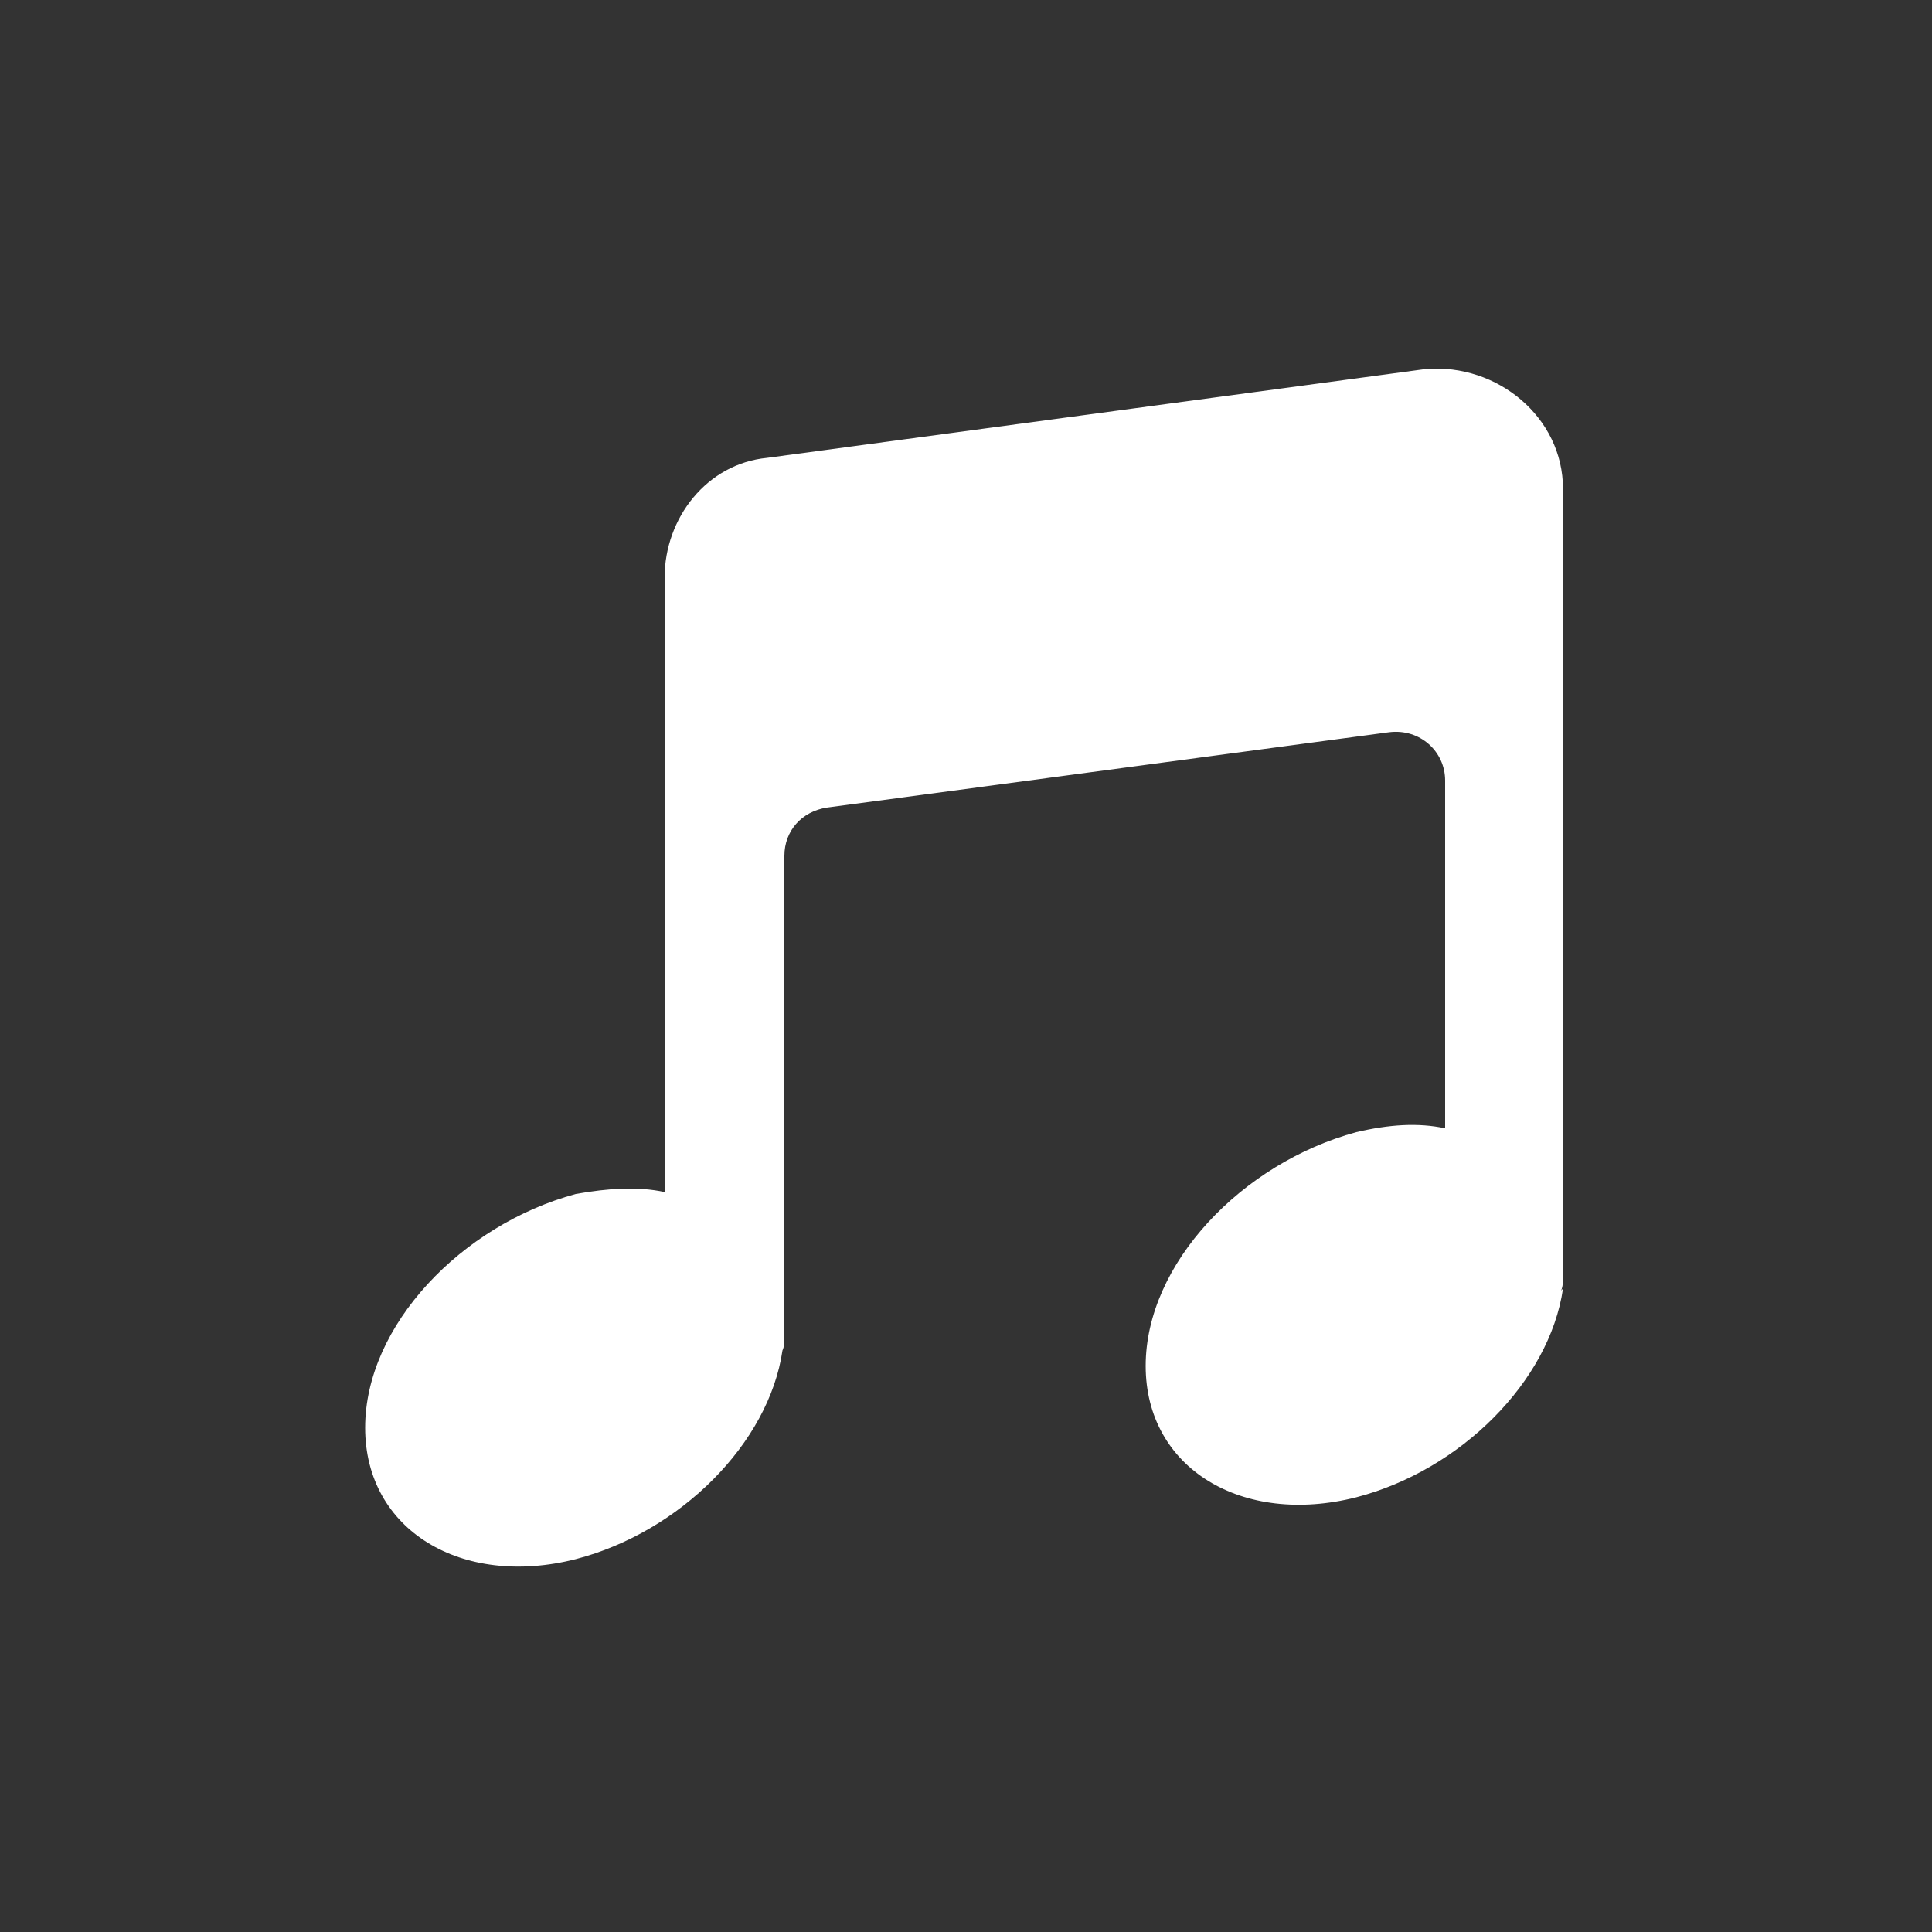
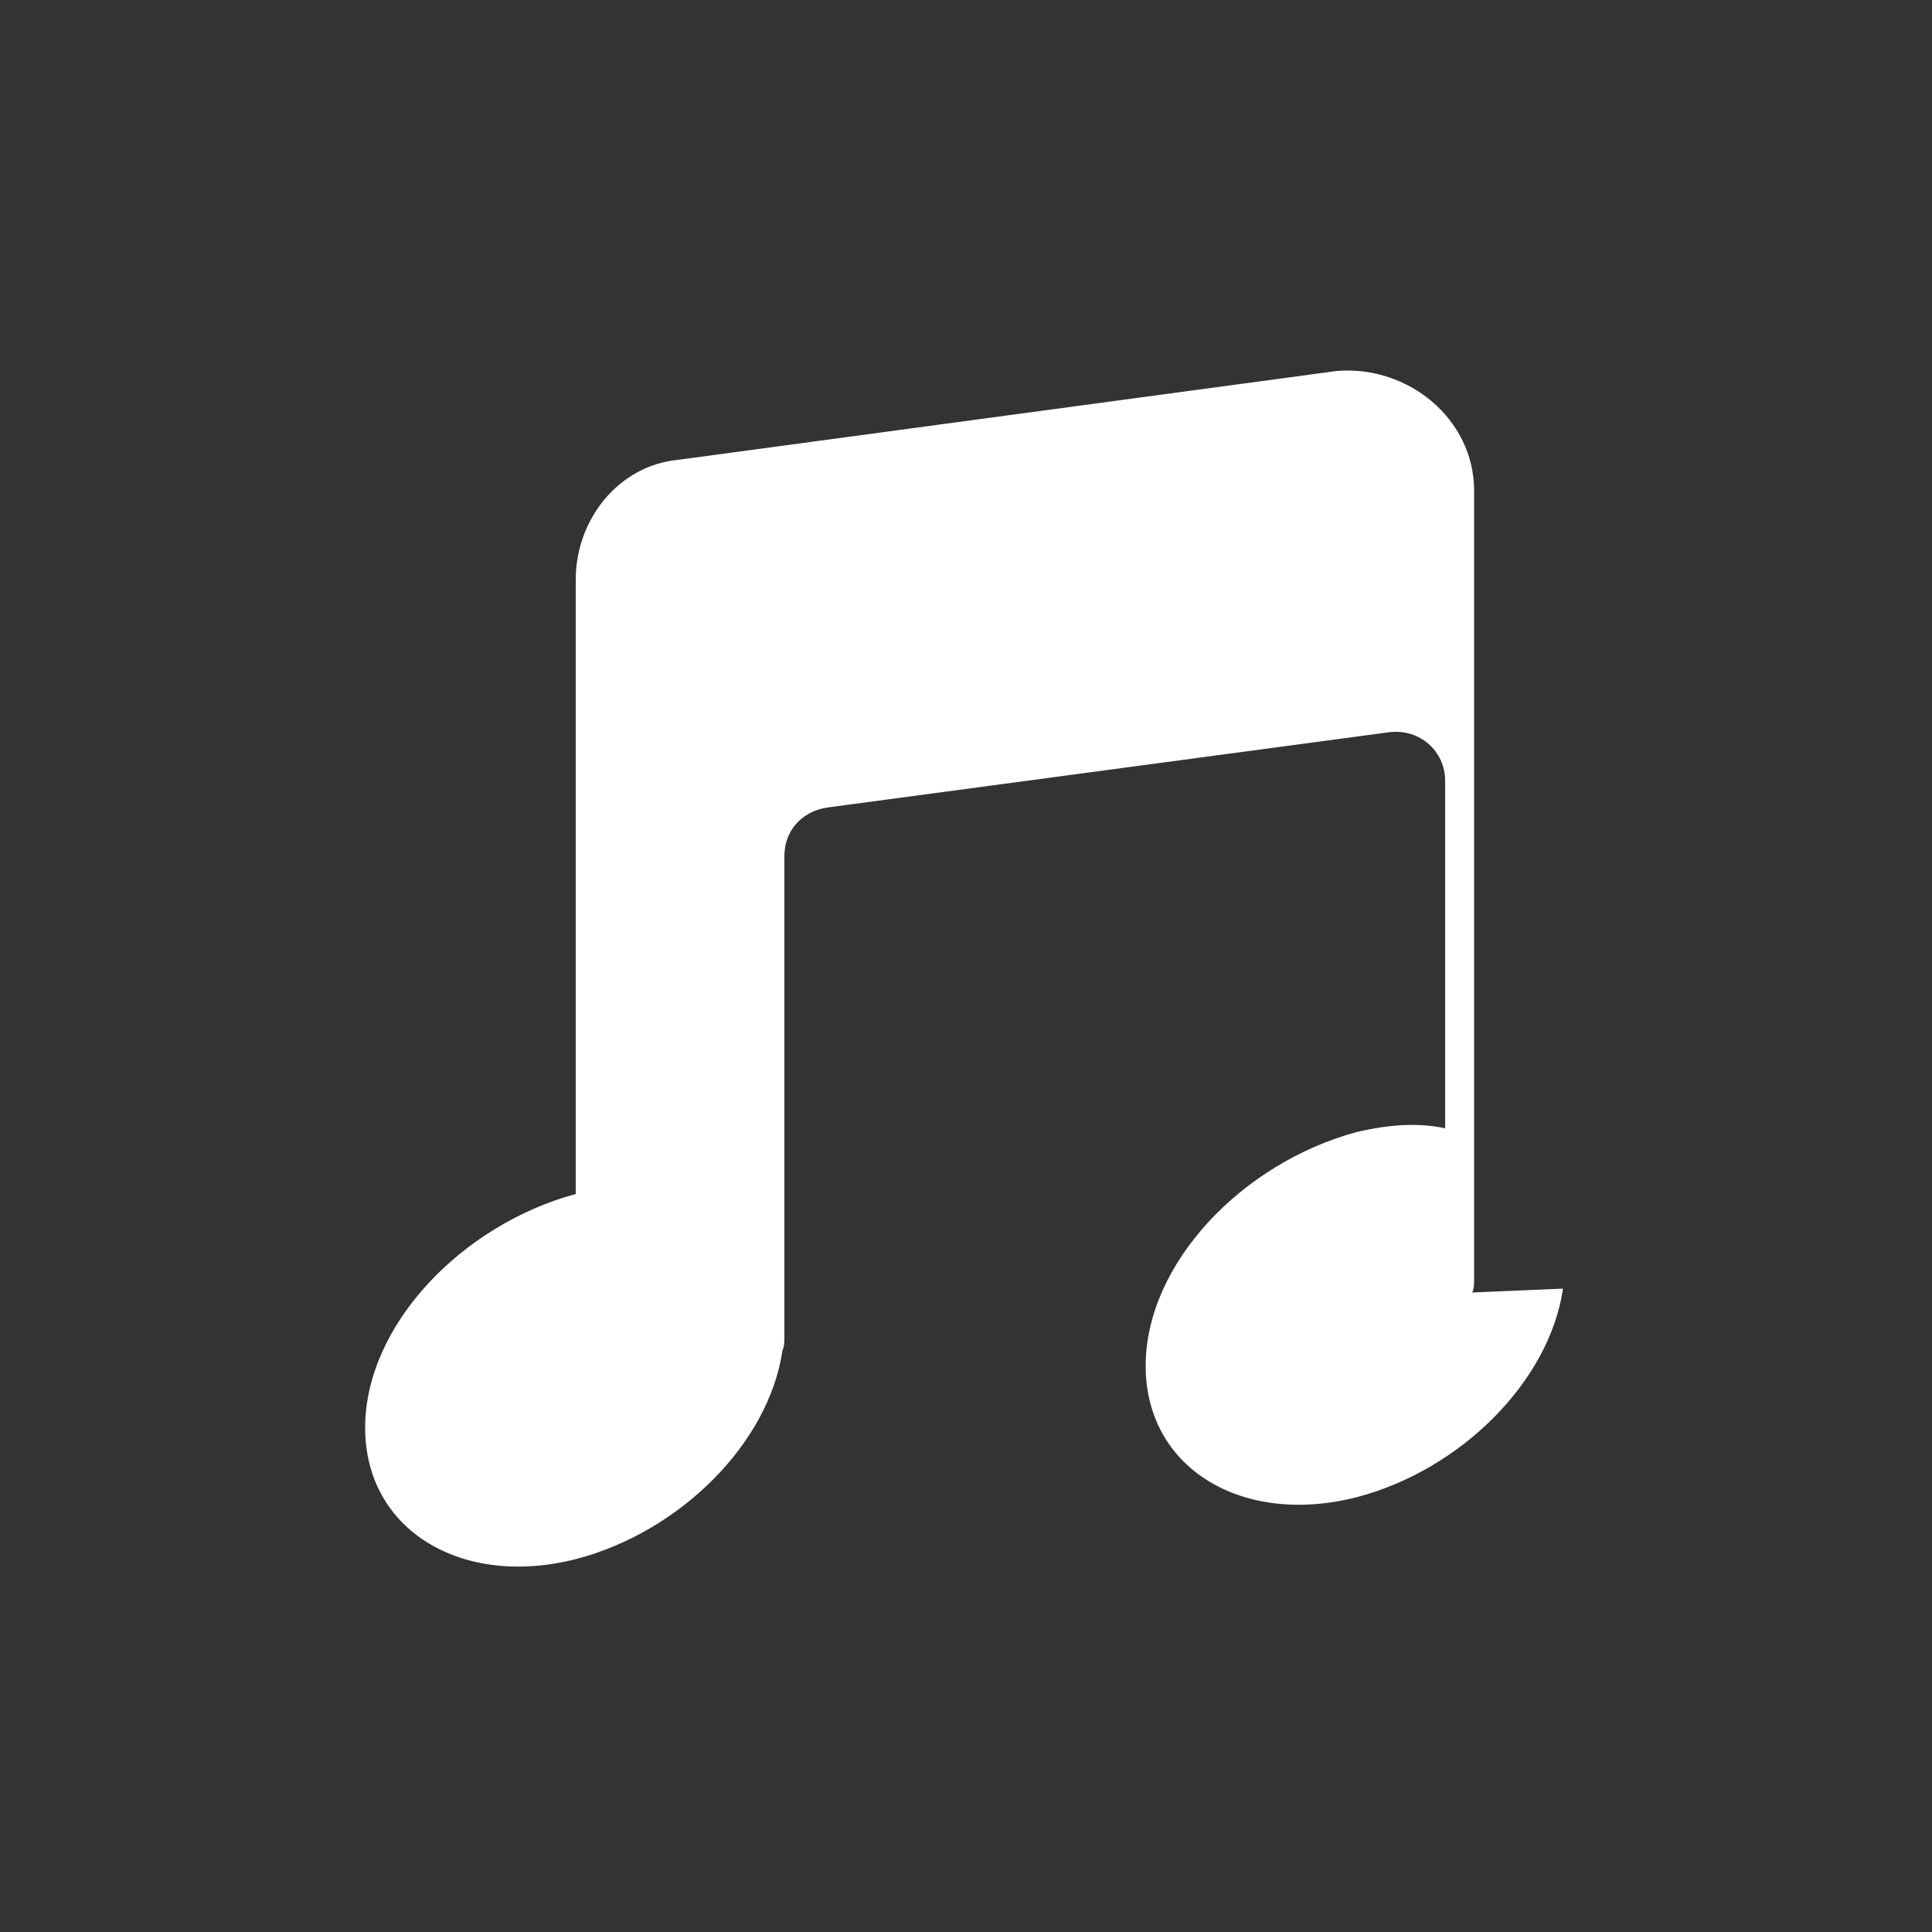
<svg xmlns="http://www.w3.org/2000/svg" id="Layer_1" data-name="Layer 1" version="1.1" viewBox="0 0 100 100">
  <rect x="0" y="0" width="100" height="100" fill="#333333" stroke="none" />
  <defs>
    <style>
      .cls-1 {
        fill: #fff;
        fill-rule: evenodd;
        stroke-width: 0px;
      }
    </style>
  </defs>
-   <path class="cls-1" d="M80.9,66.7c-.7,4.8-5.3,9.4-10.7,10.8-5.9,1.5-10.9-1.5-10.9-6.8s5-10.5,10.9-12.1c1.7-.4,3.2-.5,4.6-.2v-18c0-1.5-1.3-2.7-2.9-2.5l-29.1,3.9c-1.3.2-2.2,1.2-2.2,2.5v24.9c0,.2,0,.5-.1.7-.7,4.8-5.3,9.4-10.7,10.8-5.9,1.5-10.9-1.5-10.9-6.8s5-10.5,10.9-12.1c1.7-.3,3.2-.4,4.6-.1v-31.8c0-3.1,2.2-5.9,5.3-6.2l34.1-4.6c3.7-.3,7.1,2.5,7.1,6.2v40.8c0,.2,0,.5-.1.7Z" />
+   <path class="cls-1" d="M80.9,66.7c-.7,4.8-5.3,9.4-10.7,10.8-5.9,1.5-10.9-1.5-10.9-6.8s5-10.5,10.9-12.1c1.7-.4,3.2-.5,4.6-.2v-18c0-1.5-1.3-2.7-2.9-2.5l-29.1,3.9c-1.3.2-2.2,1.2-2.2,2.5v24.9c0,.2,0,.5-.1.7-.7,4.8-5.3,9.4-10.7,10.8-5.9,1.5-10.9-1.5-10.9-6.8s5-10.5,10.9-12.1v-31.8c0-3.1,2.2-5.9,5.3-6.2l34.1-4.6c3.7-.3,7.1,2.5,7.1,6.2v40.8c0,.2,0,.5-.1.7Z" />
</svg>